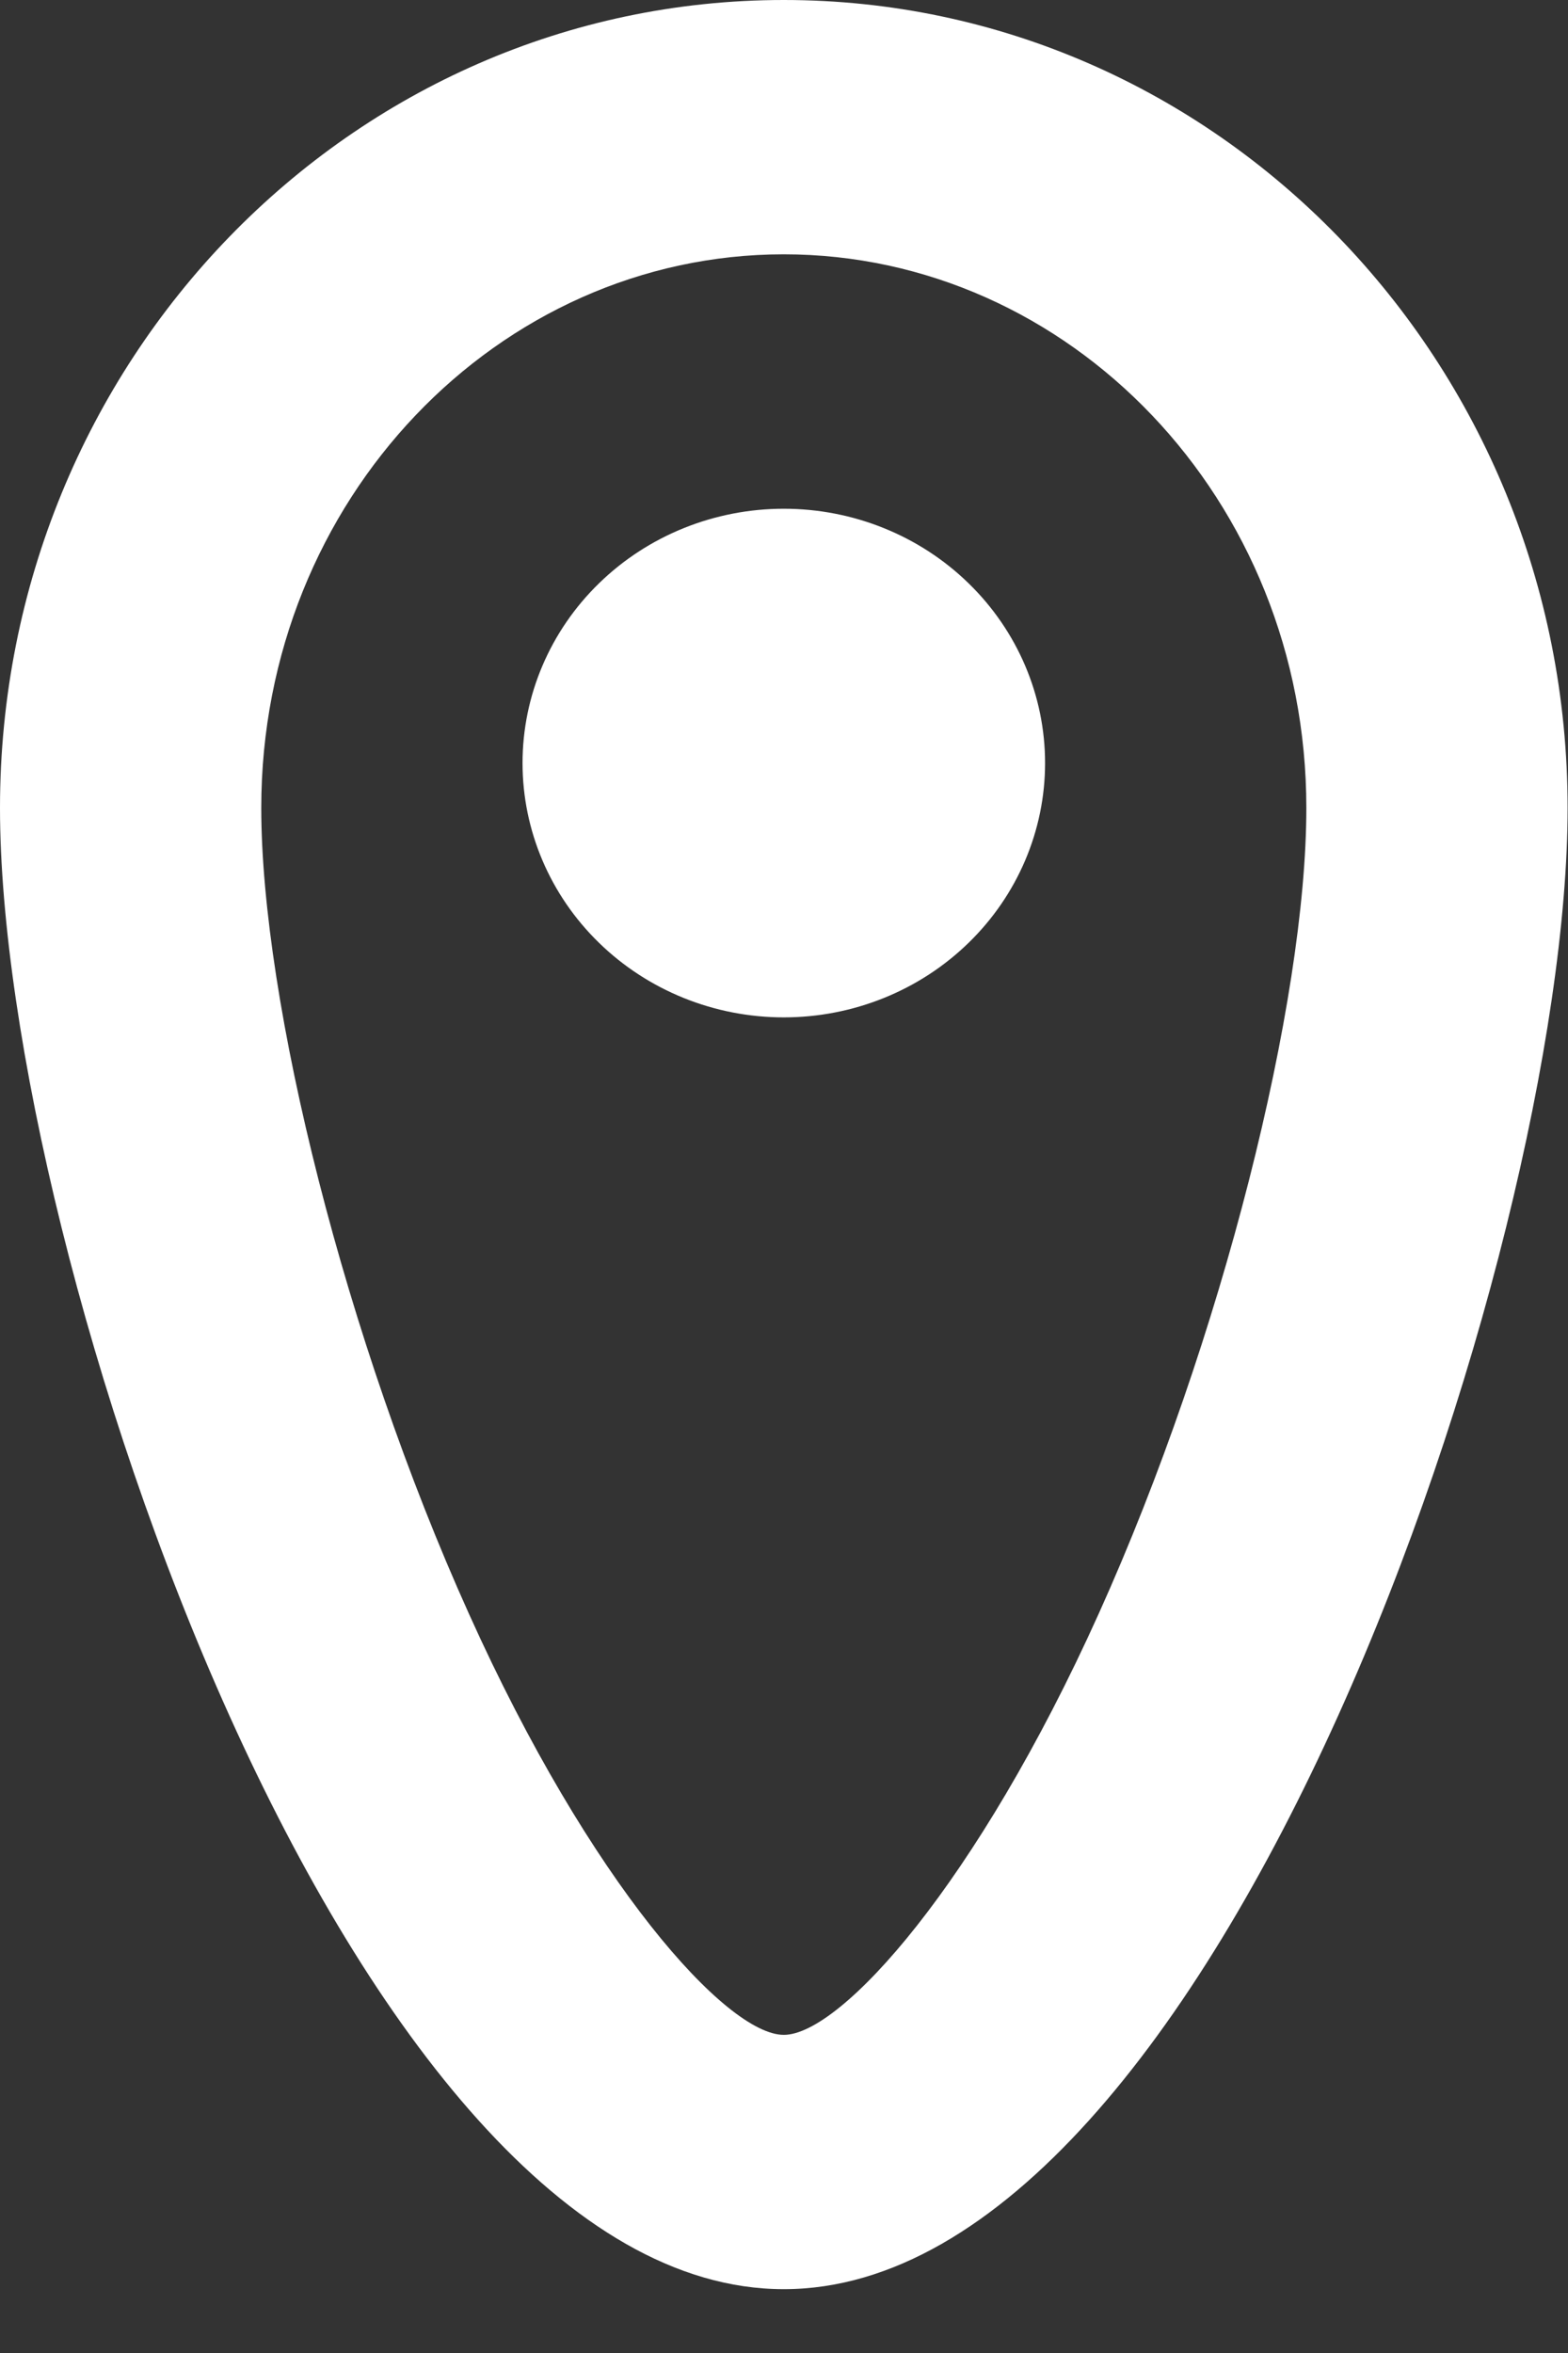
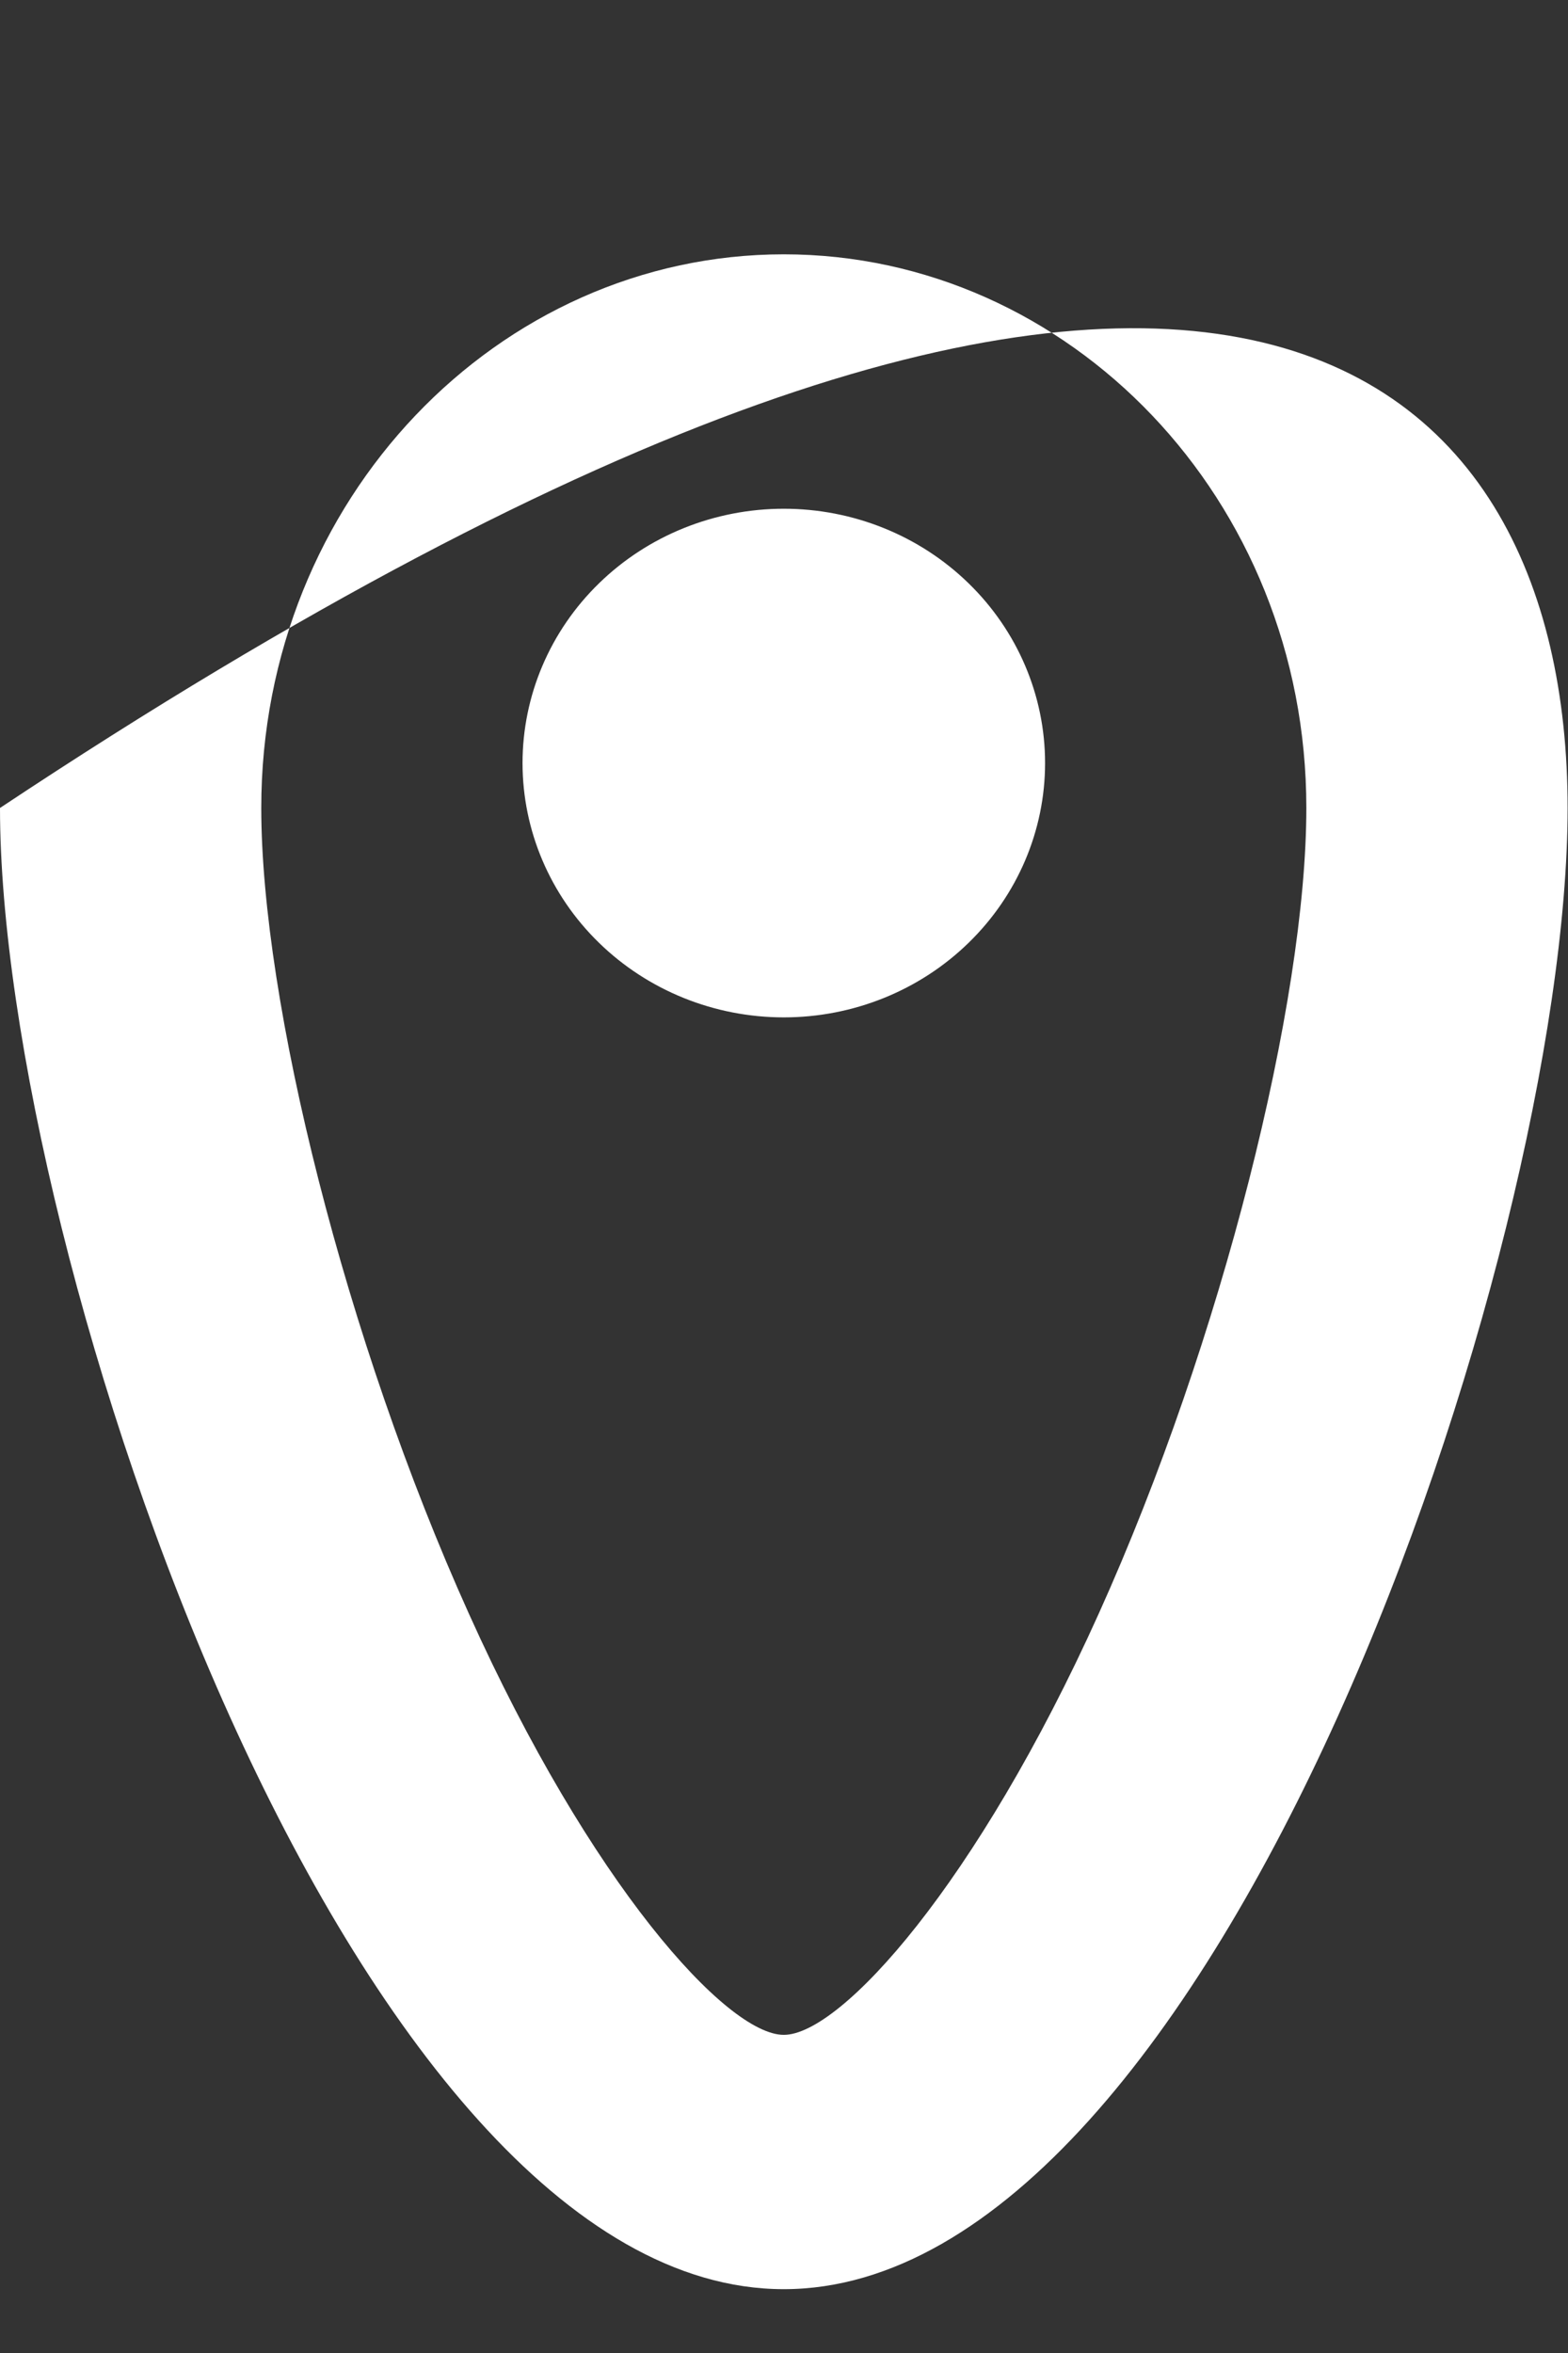
<svg xmlns="http://www.w3.org/2000/svg" width="16" height="24" viewBox="0 0 16 24" fill="none">
  <rect x="0" y="0" width="16" height="24" fill="#333333" stroke="none" />
-   <path d="M7.998 20.755C8.58 20.755 9.969 19.215 11.212 16.458C12.473 13.664 13.33 10.214 13.33 8.241C13.33 5.09 10.908 2.594 7.998 2.594C5.088 2.594 2.666 5.09 2.666 8.241C2.666 10.213 3.523 13.664 4.784 16.458C6.025 19.215 7.415 20.755 7.998 20.755ZM7.998 23.349C3.58 23.349 0 12.793 0 8.241C0 3.689 3.58 0 7.998 0C12.415 0 15.996 3.689 15.996 8.241C15.996 12.793 12.415 23.349 7.998 23.349ZM7.998 10.377C8.705 10.377 9.383 10.104 9.883 9.617C10.383 9.131 10.664 8.471 10.664 7.783C10.664 7.095 10.383 6.435 9.883 5.949C9.383 5.462 8.705 5.189 7.998 5.189C7.291 5.189 6.613 5.462 6.113 5.949C5.613 6.435 5.332 7.095 5.332 7.783C5.332 8.471 5.613 9.131 6.113 9.617C6.613 10.104 7.291 10.377 7.998 10.377Z" fill="white" />
+   <path d="M7.998 20.755C8.58 20.755 9.969 19.215 11.212 16.458C12.473 13.664 13.33 10.214 13.33 8.241C13.33 5.09 10.908 2.594 7.998 2.594C5.088 2.594 2.666 5.09 2.666 8.241C2.666 10.213 3.523 13.664 4.784 16.458C6.025 19.215 7.415 20.755 7.998 20.755ZM7.998 23.349C3.58 23.349 0 12.793 0 8.241C12.415 0 15.996 3.689 15.996 8.241C15.996 12.793 12.415 23.349 7.998 23.349ZM7.998 10.377C8.705 10.377 9.383 10.104 9.883 9.617C10.383 9.131 10.664 8.471 10.664 7.783C10.664 7.095 10.383 6.435 9.883 5.949C9.383 5.462 8.705 5.189 7.998 5.189C7.291 5.189 6.613 5.462 6.113 5.949C5.613 6.435 5.332 7.095 5.332 7.783C5.332 8.471 5.613 9.131 6.113 9.617C6.613 10.104 7.291 10.377 7.998 10.377Z" fill="white" />
</svg>